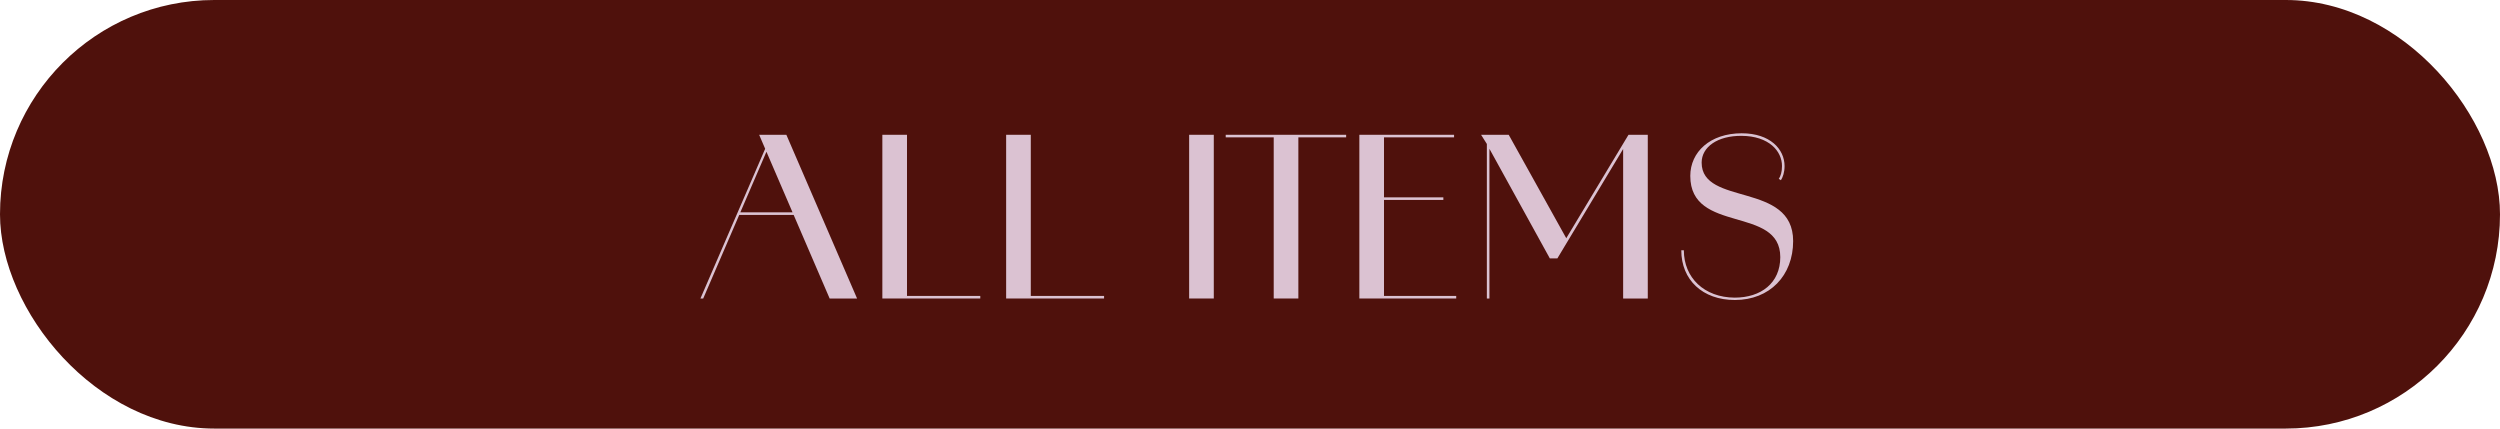
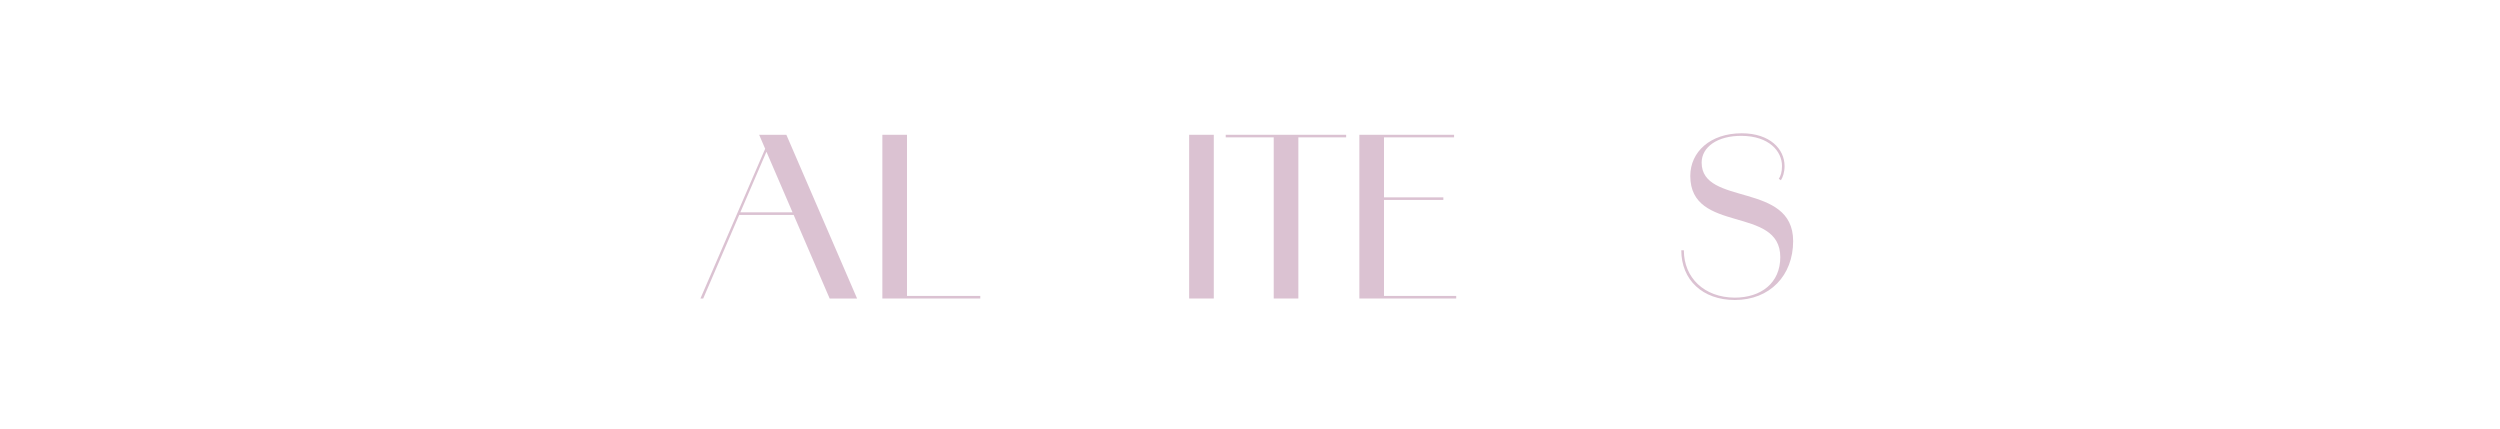
<svg xmlns="http://www.w3.org/2000/svg" id="b" data-name="レイヤー 2" viewBox="0 0 350 60">
  <defs>
    <style>
      .d {
        fill: #4f110c;
      }

      .e {
        fill: #dbc2d2;
      }
    </style>
  </defs>
  <g id="c" data-name="txt">
    <g>
-       <rect class="d" x="0" y="0" width="350" height="60" rx="30" ry="30" />
      <g>
        <path class="e" d="M107.27,20.49l.24.27-9.06,21.03h-.39l9.21-21.3ZM103.4,29.73h9.24v.36h-9.24v-.36ZM106.28,18.87h3.81l9.9,22.92h-3.84l-9.87-22.92Z" />
        <path class="e" d="M123.53,18.87h3.45v22.92h-3.45v-22.92ZM123.98,41.43h13.26v.36h-13.26v-.36Z" />
-         <path class="e" d="M140.86,18.87h3.45v22.92h-3.45v-22.92ZM141.31,41.43h13.26v.36h-13.26v-.36Z" />
        <path class="e" d="M166.48,18.87h3.45v22.92h-3.45v-22.92Z" />
        <path class="e" d="M171.6,18.87h16.86v.36h-16.86v-.36ZM178.32,18.87h3.45v22.92h-3.45v-22.92Z" />
        <path class="e" d="M190.31,18.87h3.45v22.92h-3.45v-22.92ZM192.08,18.87h11.49v.36h-11.49v-.36ZM192.08,27.63h9.99v.36h-9.99v-.36ZM192.08,41.43h11.79v.36h-11.79v-.36Z" />
-         <path class="e" d="M207.35,18.87h.87v1.38l-.87-1.38ZM208.16,18.87h3.06l8.13,14.61h-.15l8.79-14.61h2.7v22.92h-3.45v-21.42l.51-.36-9.72,16.17h-1.05l-8.73-15.84.27-.06v21.51h-.36v-22.92Z" />
        <path class="e" d="M235.38,35.04h.36c0,3.84,2.85,6.6,7.11,6.63,3.69,0,6.39-2.04,6.39-5.67,0-7.26-12.6-3.21-12.6-11.37,0-3.36,2.79-5.97,7.2-5.97,3.96,0,6,2.22,6,4.59h-.36c0-2.1-1.83-4.2-5.64-4.23-3.39-.03-5.61,1.56-5.61,3.75,0,6.12,12.81,2.64,12.81,10.98,0,4.83-3.27,8.25-8.16,8.25-4.53,0-7.5-2.82-7.5-6.96ZM249.84,23.25c0,.87-.24,1.56-.51,1.98l-.3-.18c.27-.42.45-.99.45-1.8h.36Z" />
      </g>
    </g>
  </g>
</svg>